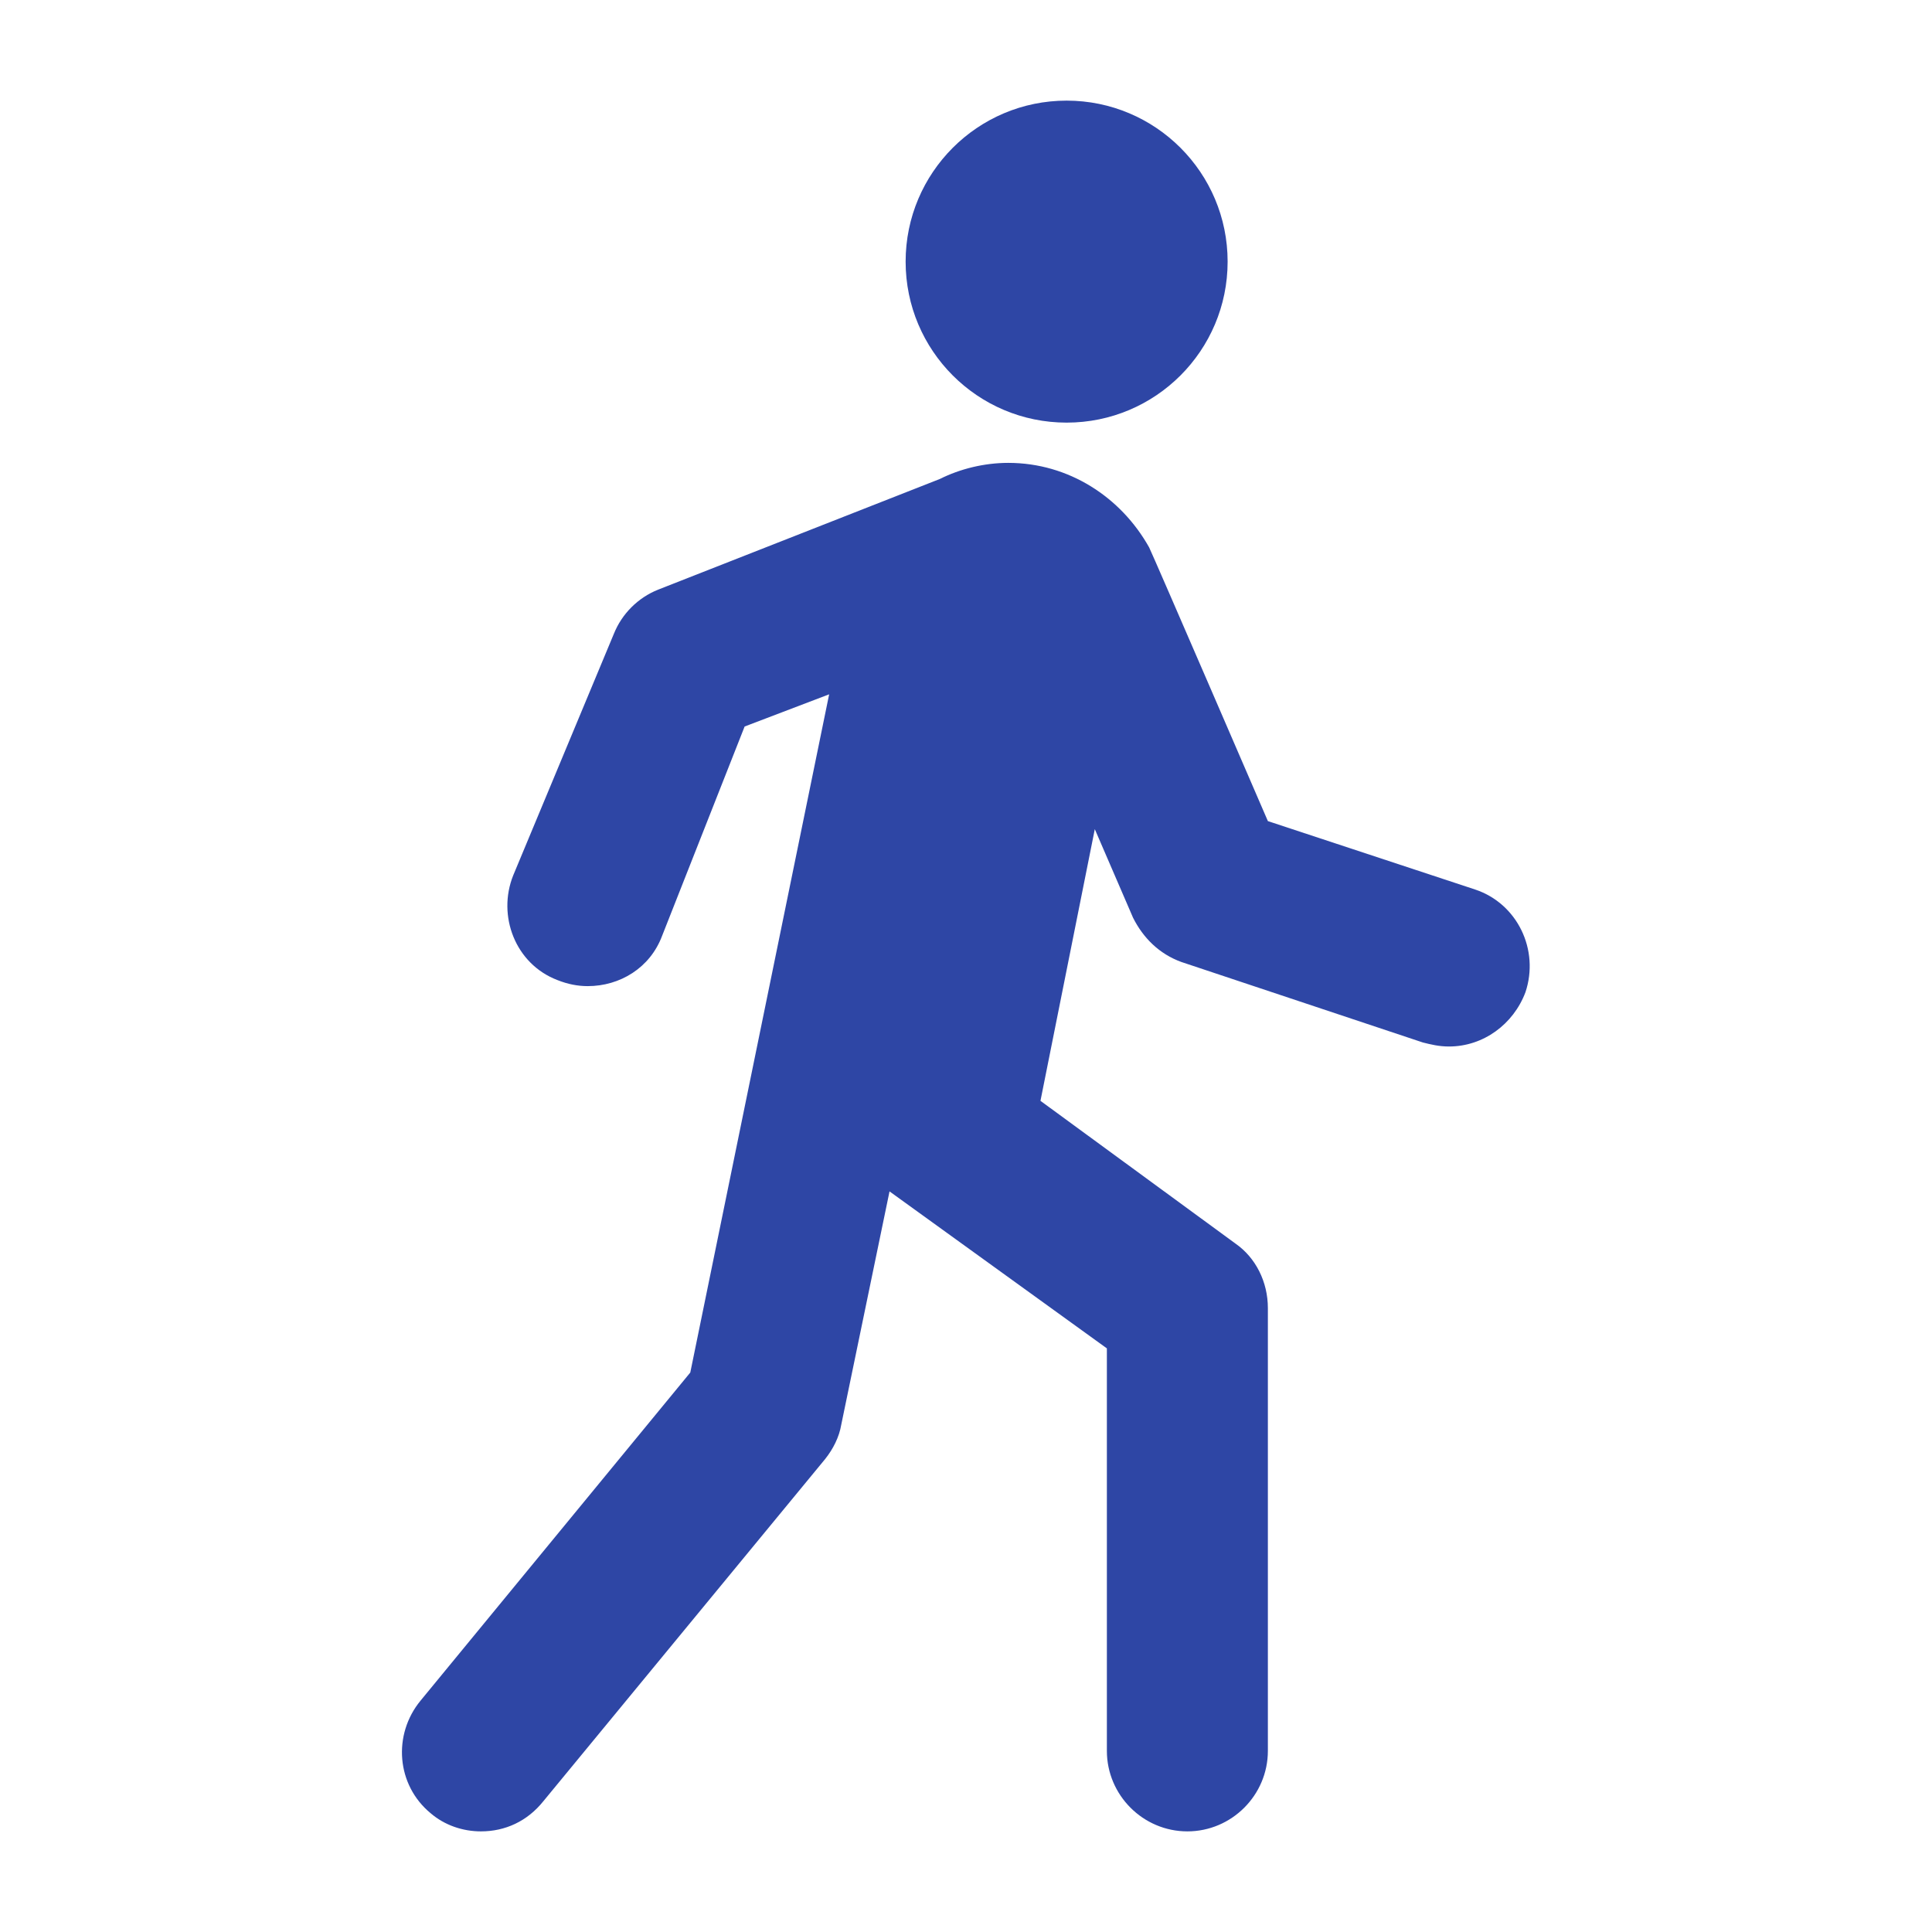
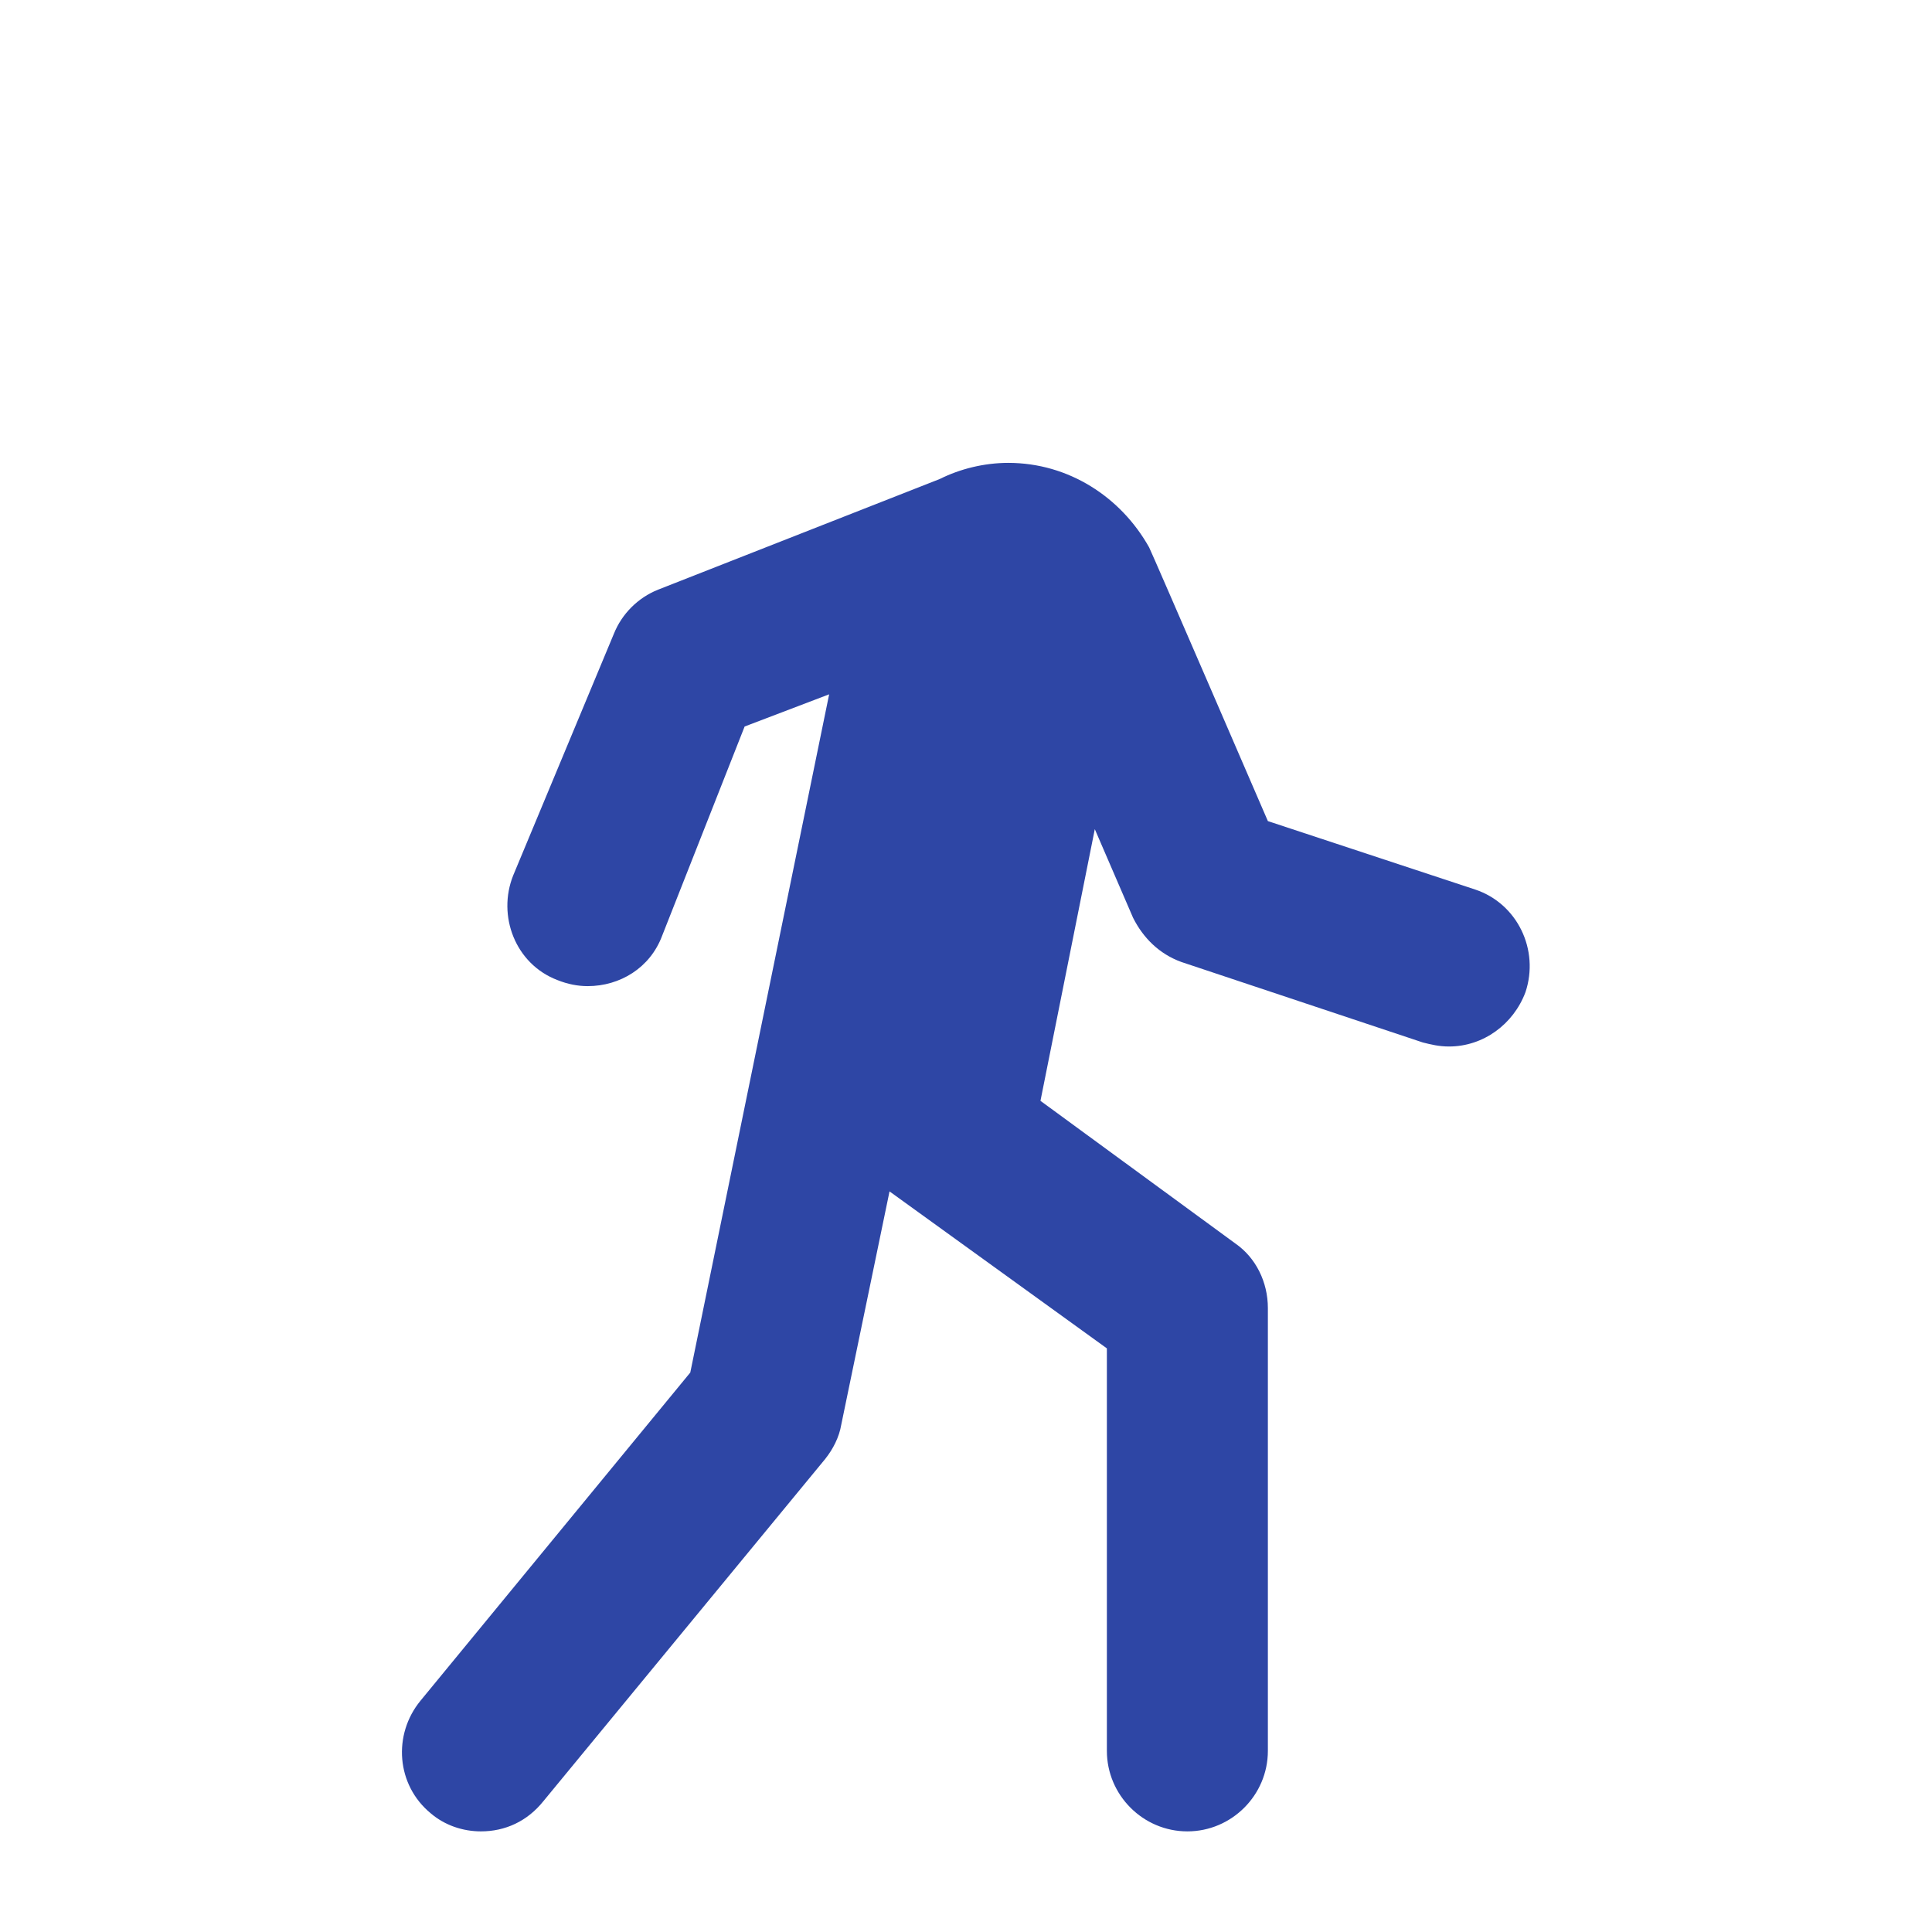
<svg xmlns="http://www.w3.org/2000/svg" width="96" height="96" xml:space="preserve" overflow="hidden">
  <g transform="translate(-592 -312)">
-     <path d="M653 325C653 329.418 649.418 333 645 333 640.582 333 637 329.418 637 325 637 320.582 640.582 317 645 317 649.418 317 653 320.582 653 325Z" fill="#2E46A5" />
    <path d="M665.3 356.2 655 352.8C655 352.8 649.3 339.6 649.1 339.2 647.7 336.7 645.1 335 642.1 335 640.9 335 639.7 335.3 638.7 335.8L624.7 341.3C623.7 341.7 622.9 342.5 622.5 343.5L617.5 355.5C616.7 357.5 617.6 359.9 619.7 360.7 620.2 360.9 620.7 361 621.2 361 622.8 361 624.3 360.1 624.9 358.5L629 348.1 633.2 346.5 626.3 380.2 612.9 396.5C611.5 398.2 611.7 400.7 613.4 402.1 614.1 402.7 615 403 615.9 403 617.1 403 618.2 402.5 619 401.5L633 384.5C633.4 384 633.7 383.4 633.8 382.8L636.2 371.2 647 379 647 399C647 401.2 648.8 403 651 403 653.2 403 655 401.2 655 399L655 377C655 375.7 654.4 374.5 653.4 373.8L643.7 366.7 646.4 353.2 648.3 357.6C648.8 358.6 649.6 359.4 650.7 359.8L662.7 363.8C663.1 363.9 663.5 364 664 364 665.7 364 667.2 362.9 667.8 361.3 668.5 359.2 667.4 356.9 665.3 356.2Z" fill="#2E46A5" />
  </g>
</svg>